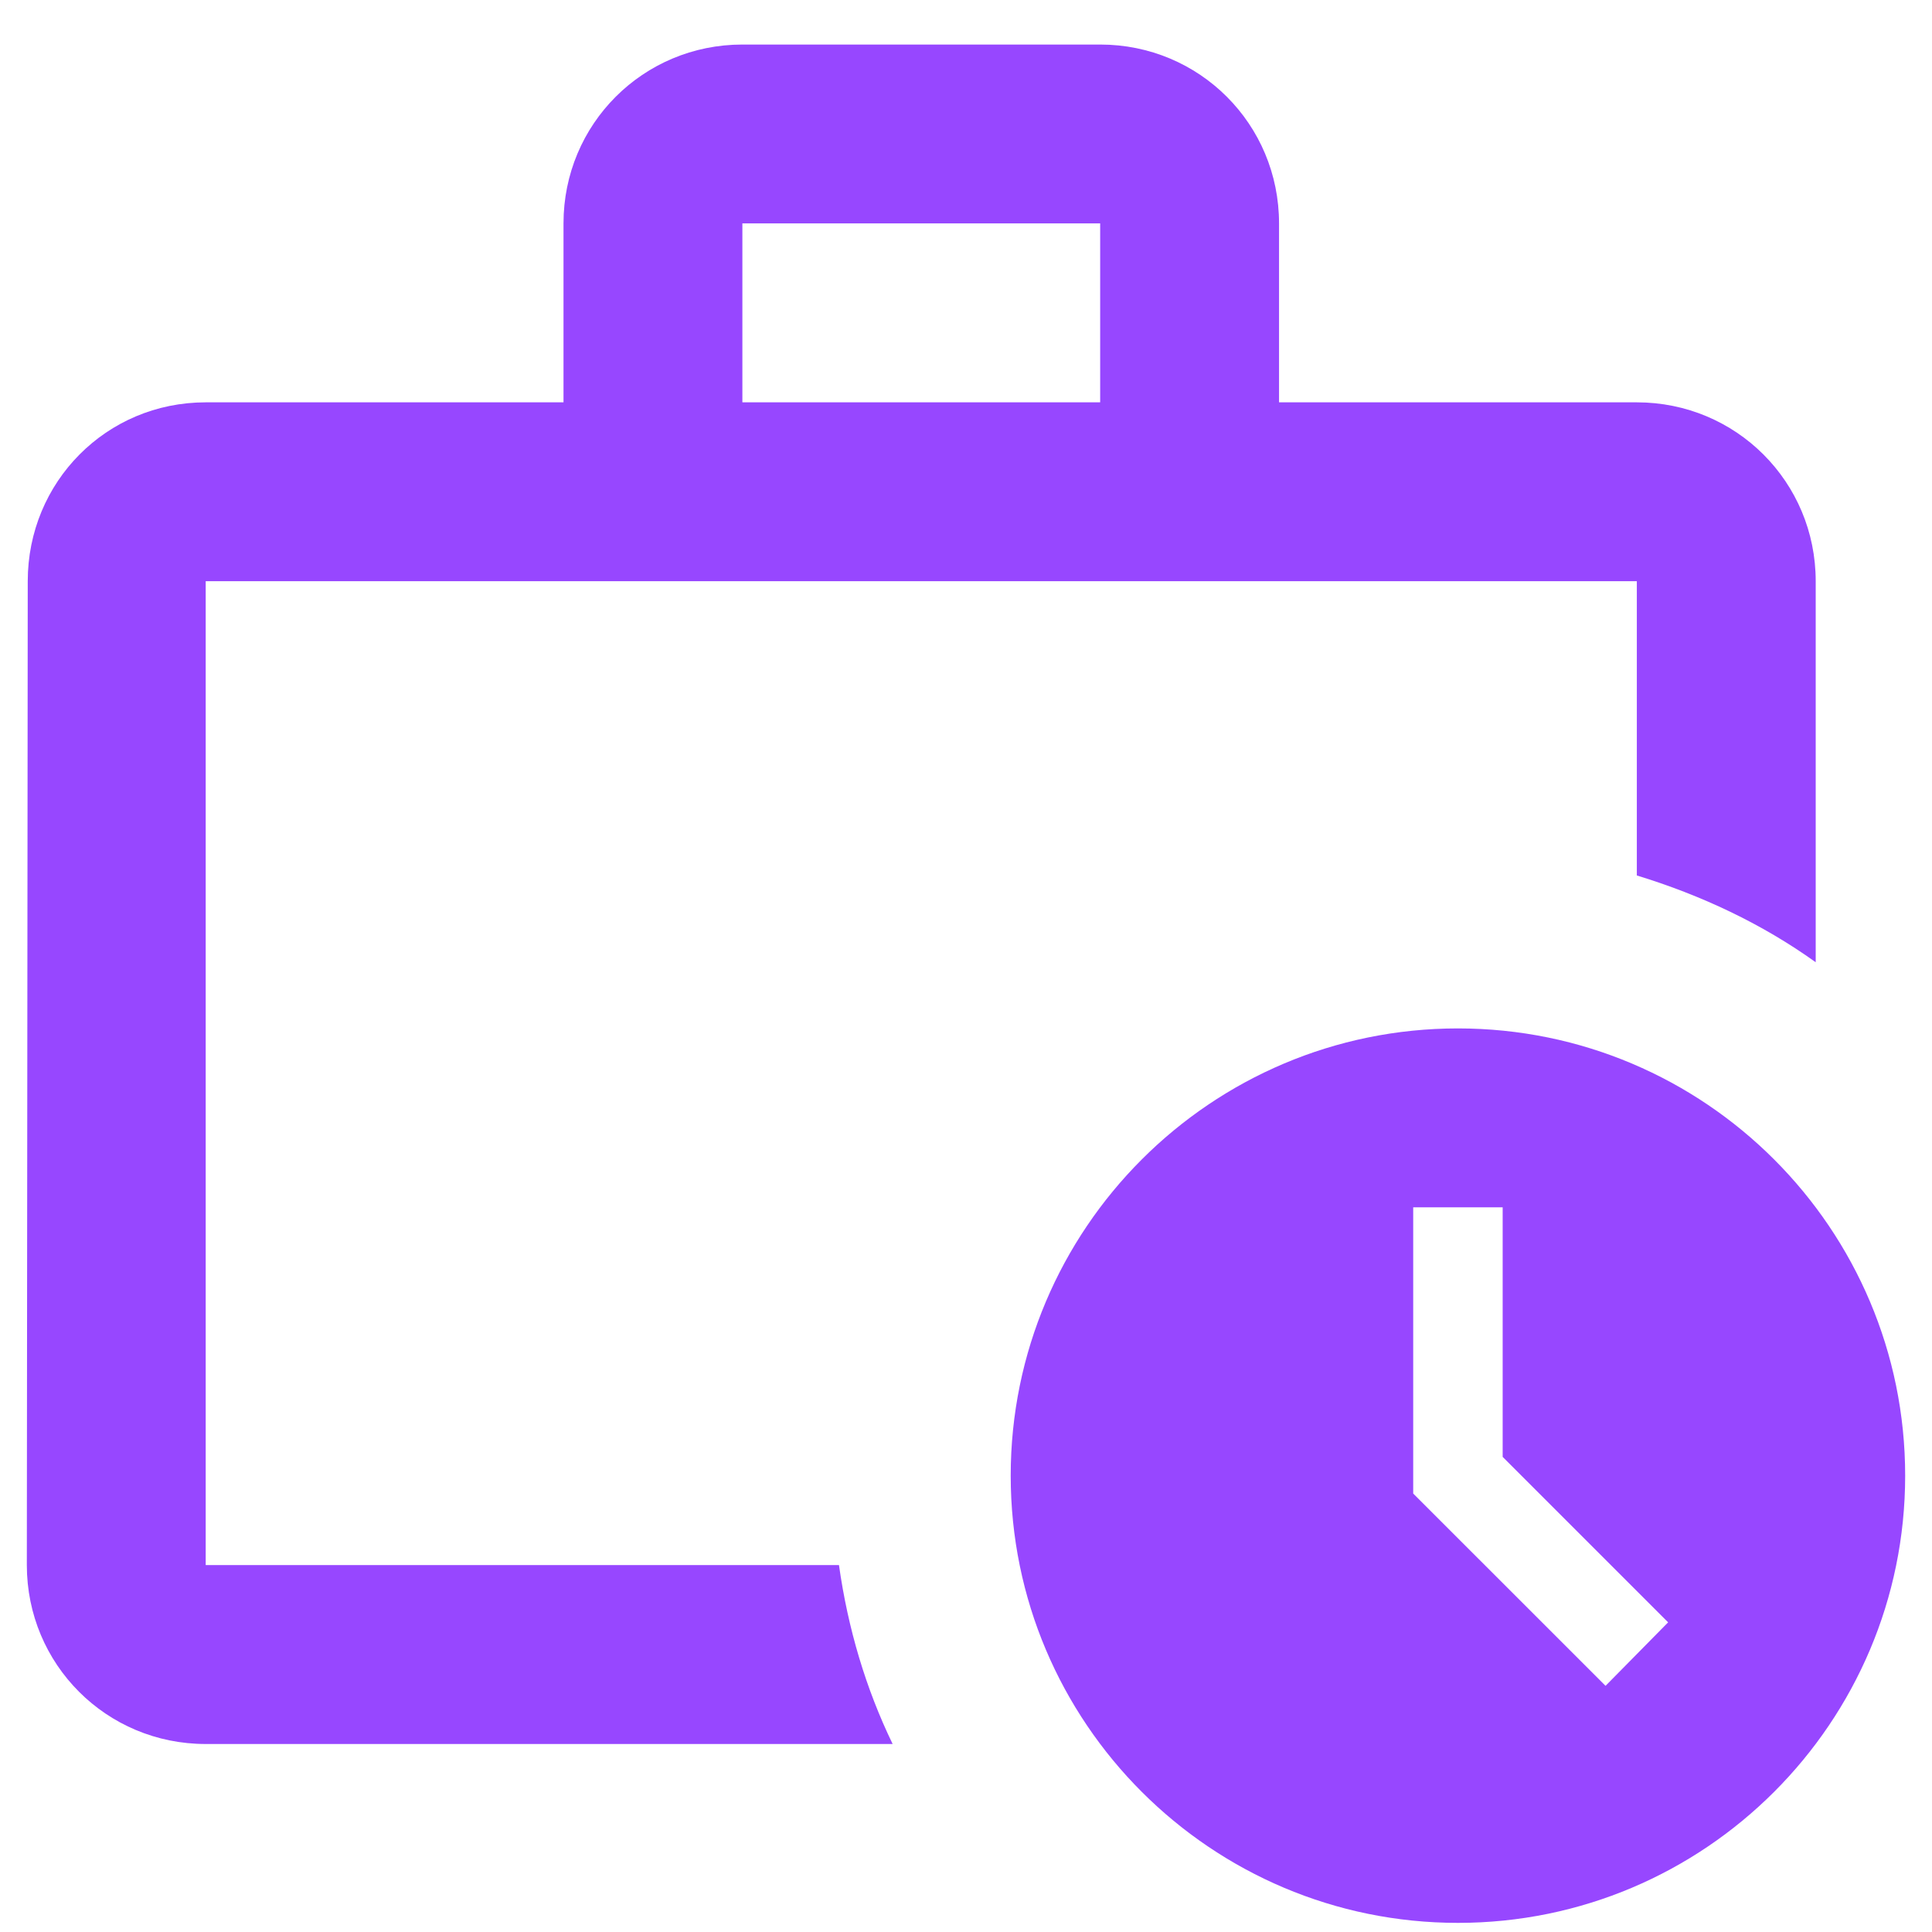
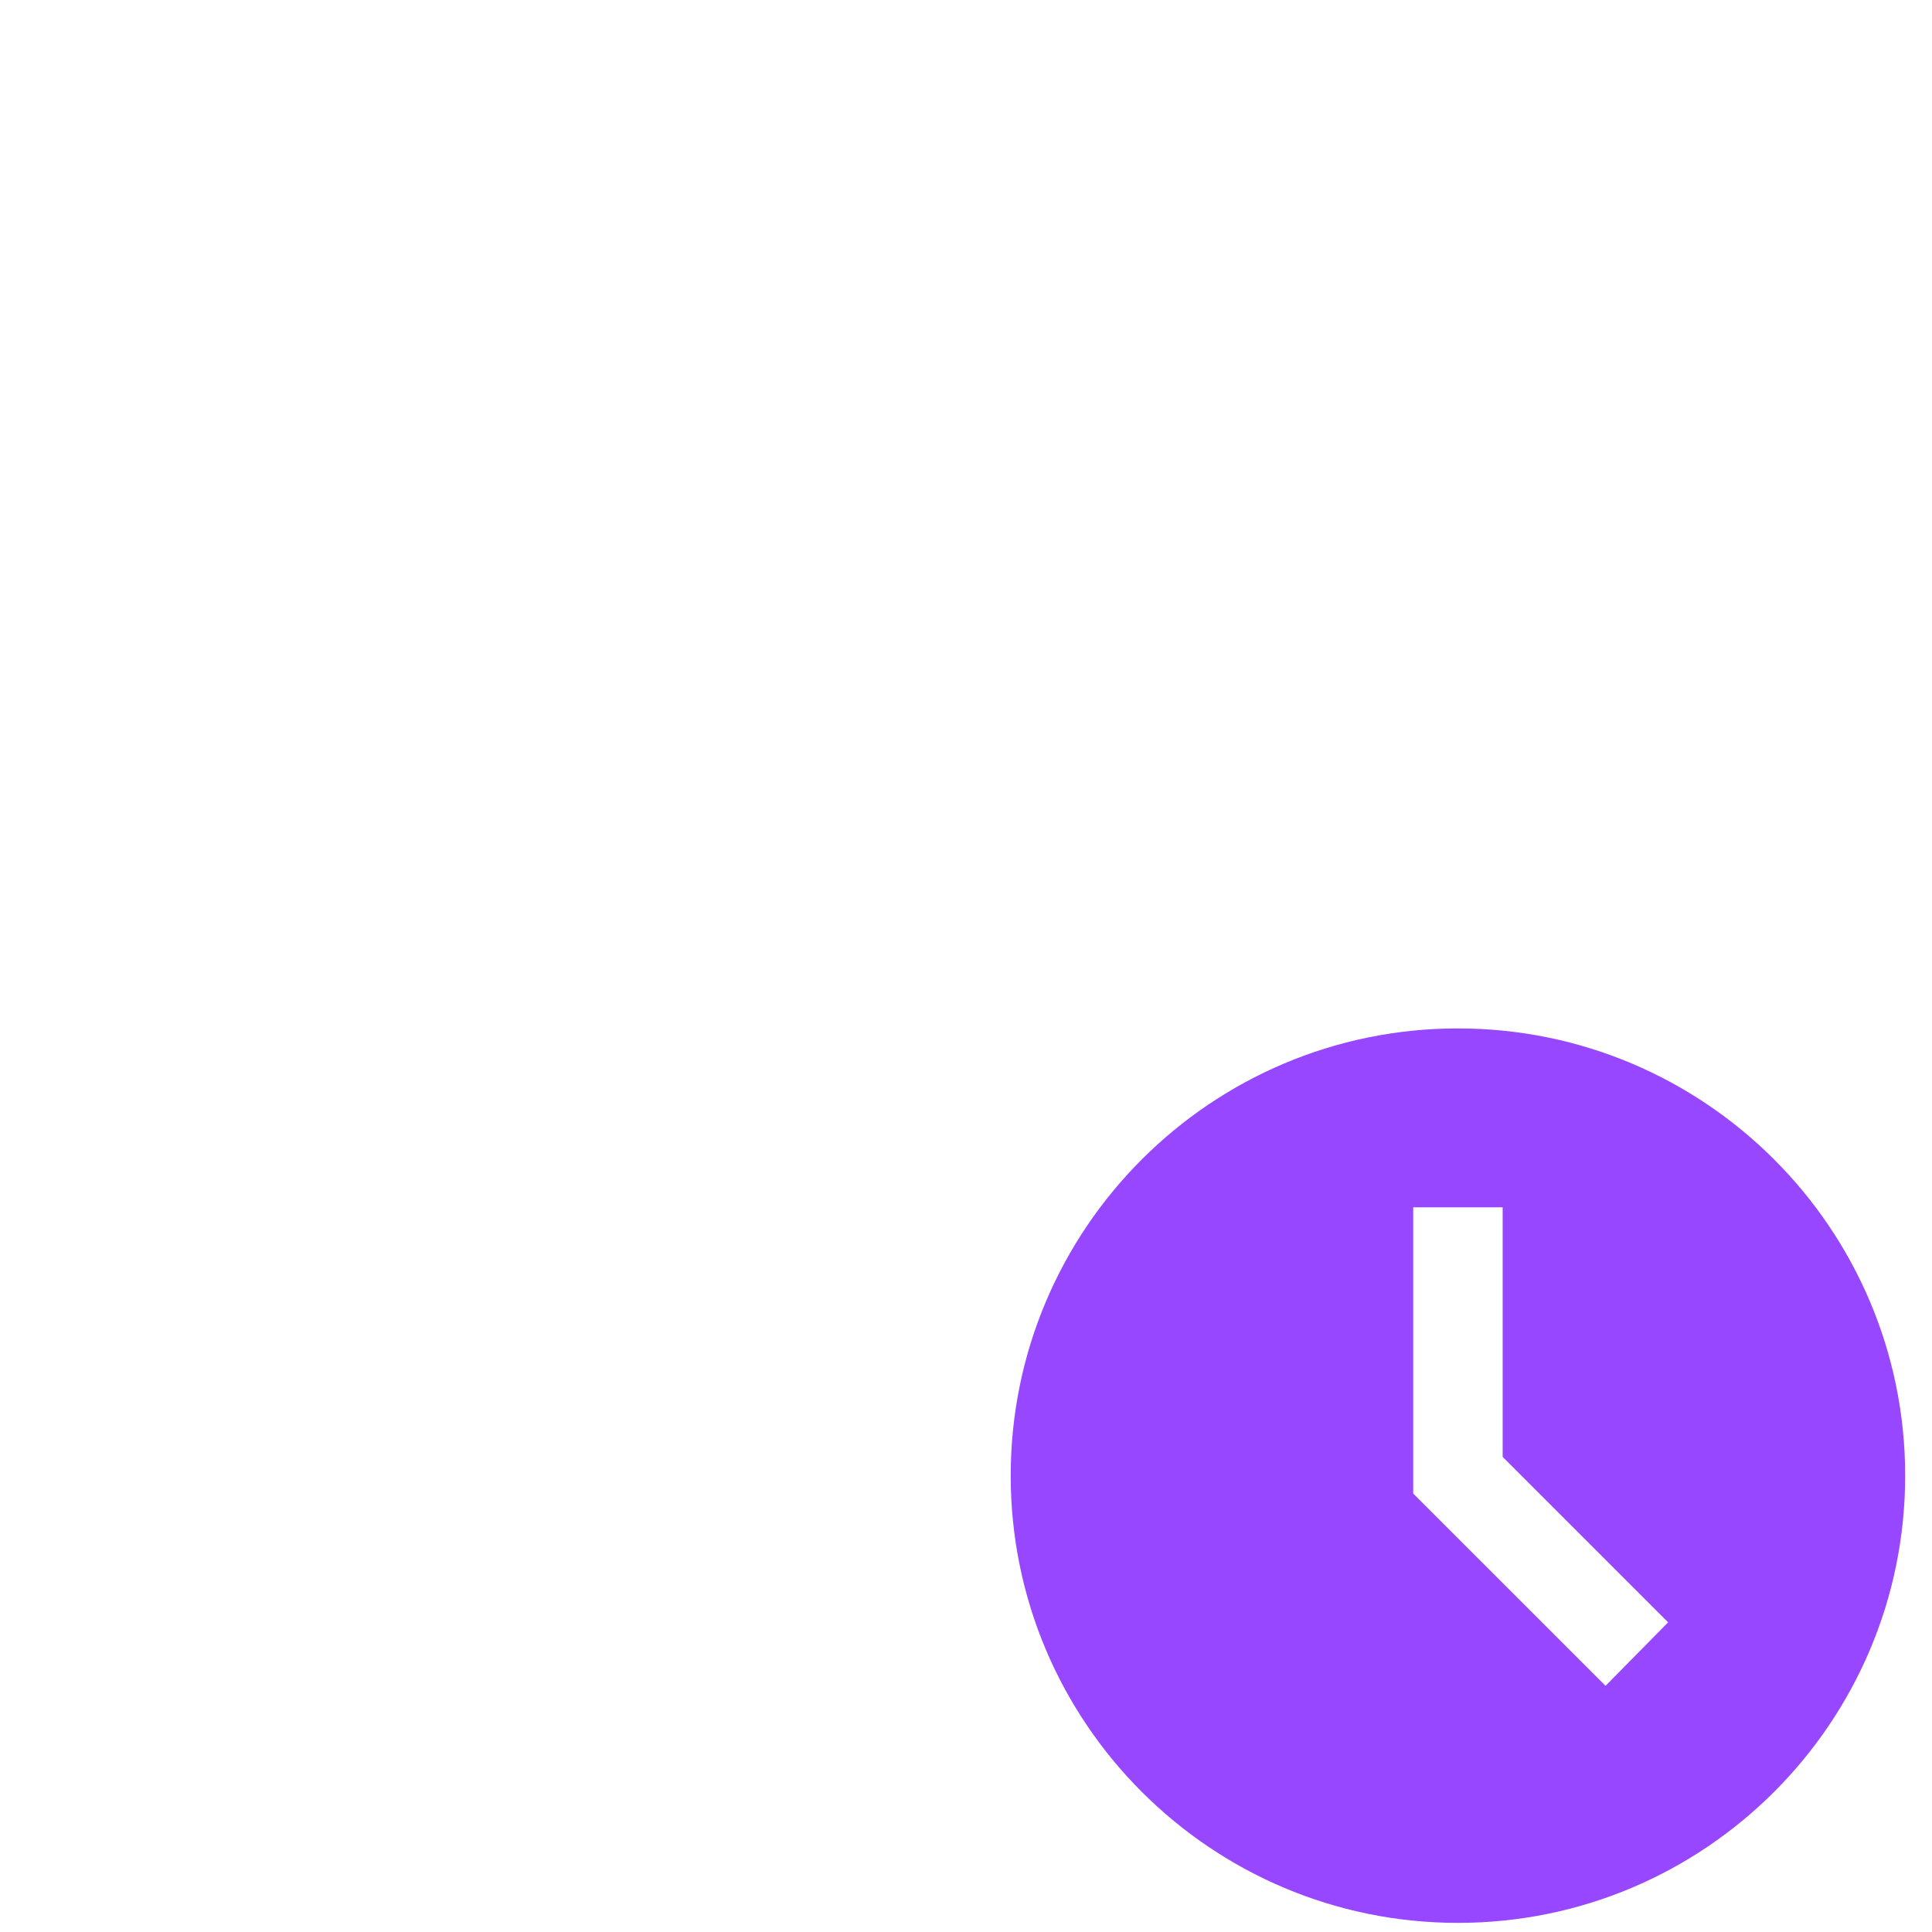
<svg xmlns="http://www.w3.org/2000/svg" width="36" height="36" viewBox="0 0 36 36" fill="none">
-   <path d="M3.833 29.163V10.83H30.5V16.313C31.7 16.68 32.833 17.213 33.833 17.93V10.83C33.833 8.98 32.35 7.497 30.5 7.497H23.833V4.163C23.833 2.313 22.35 0.83 20.5 0.83H13.833C11.983 0.83 10.5 2.313 10.5 4.163V7.497H3.833C1.983 7.497 0.517 8.98 0.517 10.83L0.5 29.163C0.5 31.013 1.983 32.497 3.833 32.497H16.633C16.133 31.463 15.8 30.347 15.633 29.163H3.833ZM13.833 4.163H20.5V7.497H13.833V4.163Z" fill="#9747FF" />
  <path d="M27.167 19.163C22.567 19.163 18.833 22.897 18.833 27.497C18.833 32.097 22.567 35.83 27.167 35.83C31.767 35.83 35.5 32.097 35.5 27.497C35.5 22.897 31.767 19.163 27.167 19.163ZM29.917 31.413L26.333 27.83V22.497H28V27.147L31.083 30.23L29.917 31.413Z" fill="#9747FF" />
</svg>